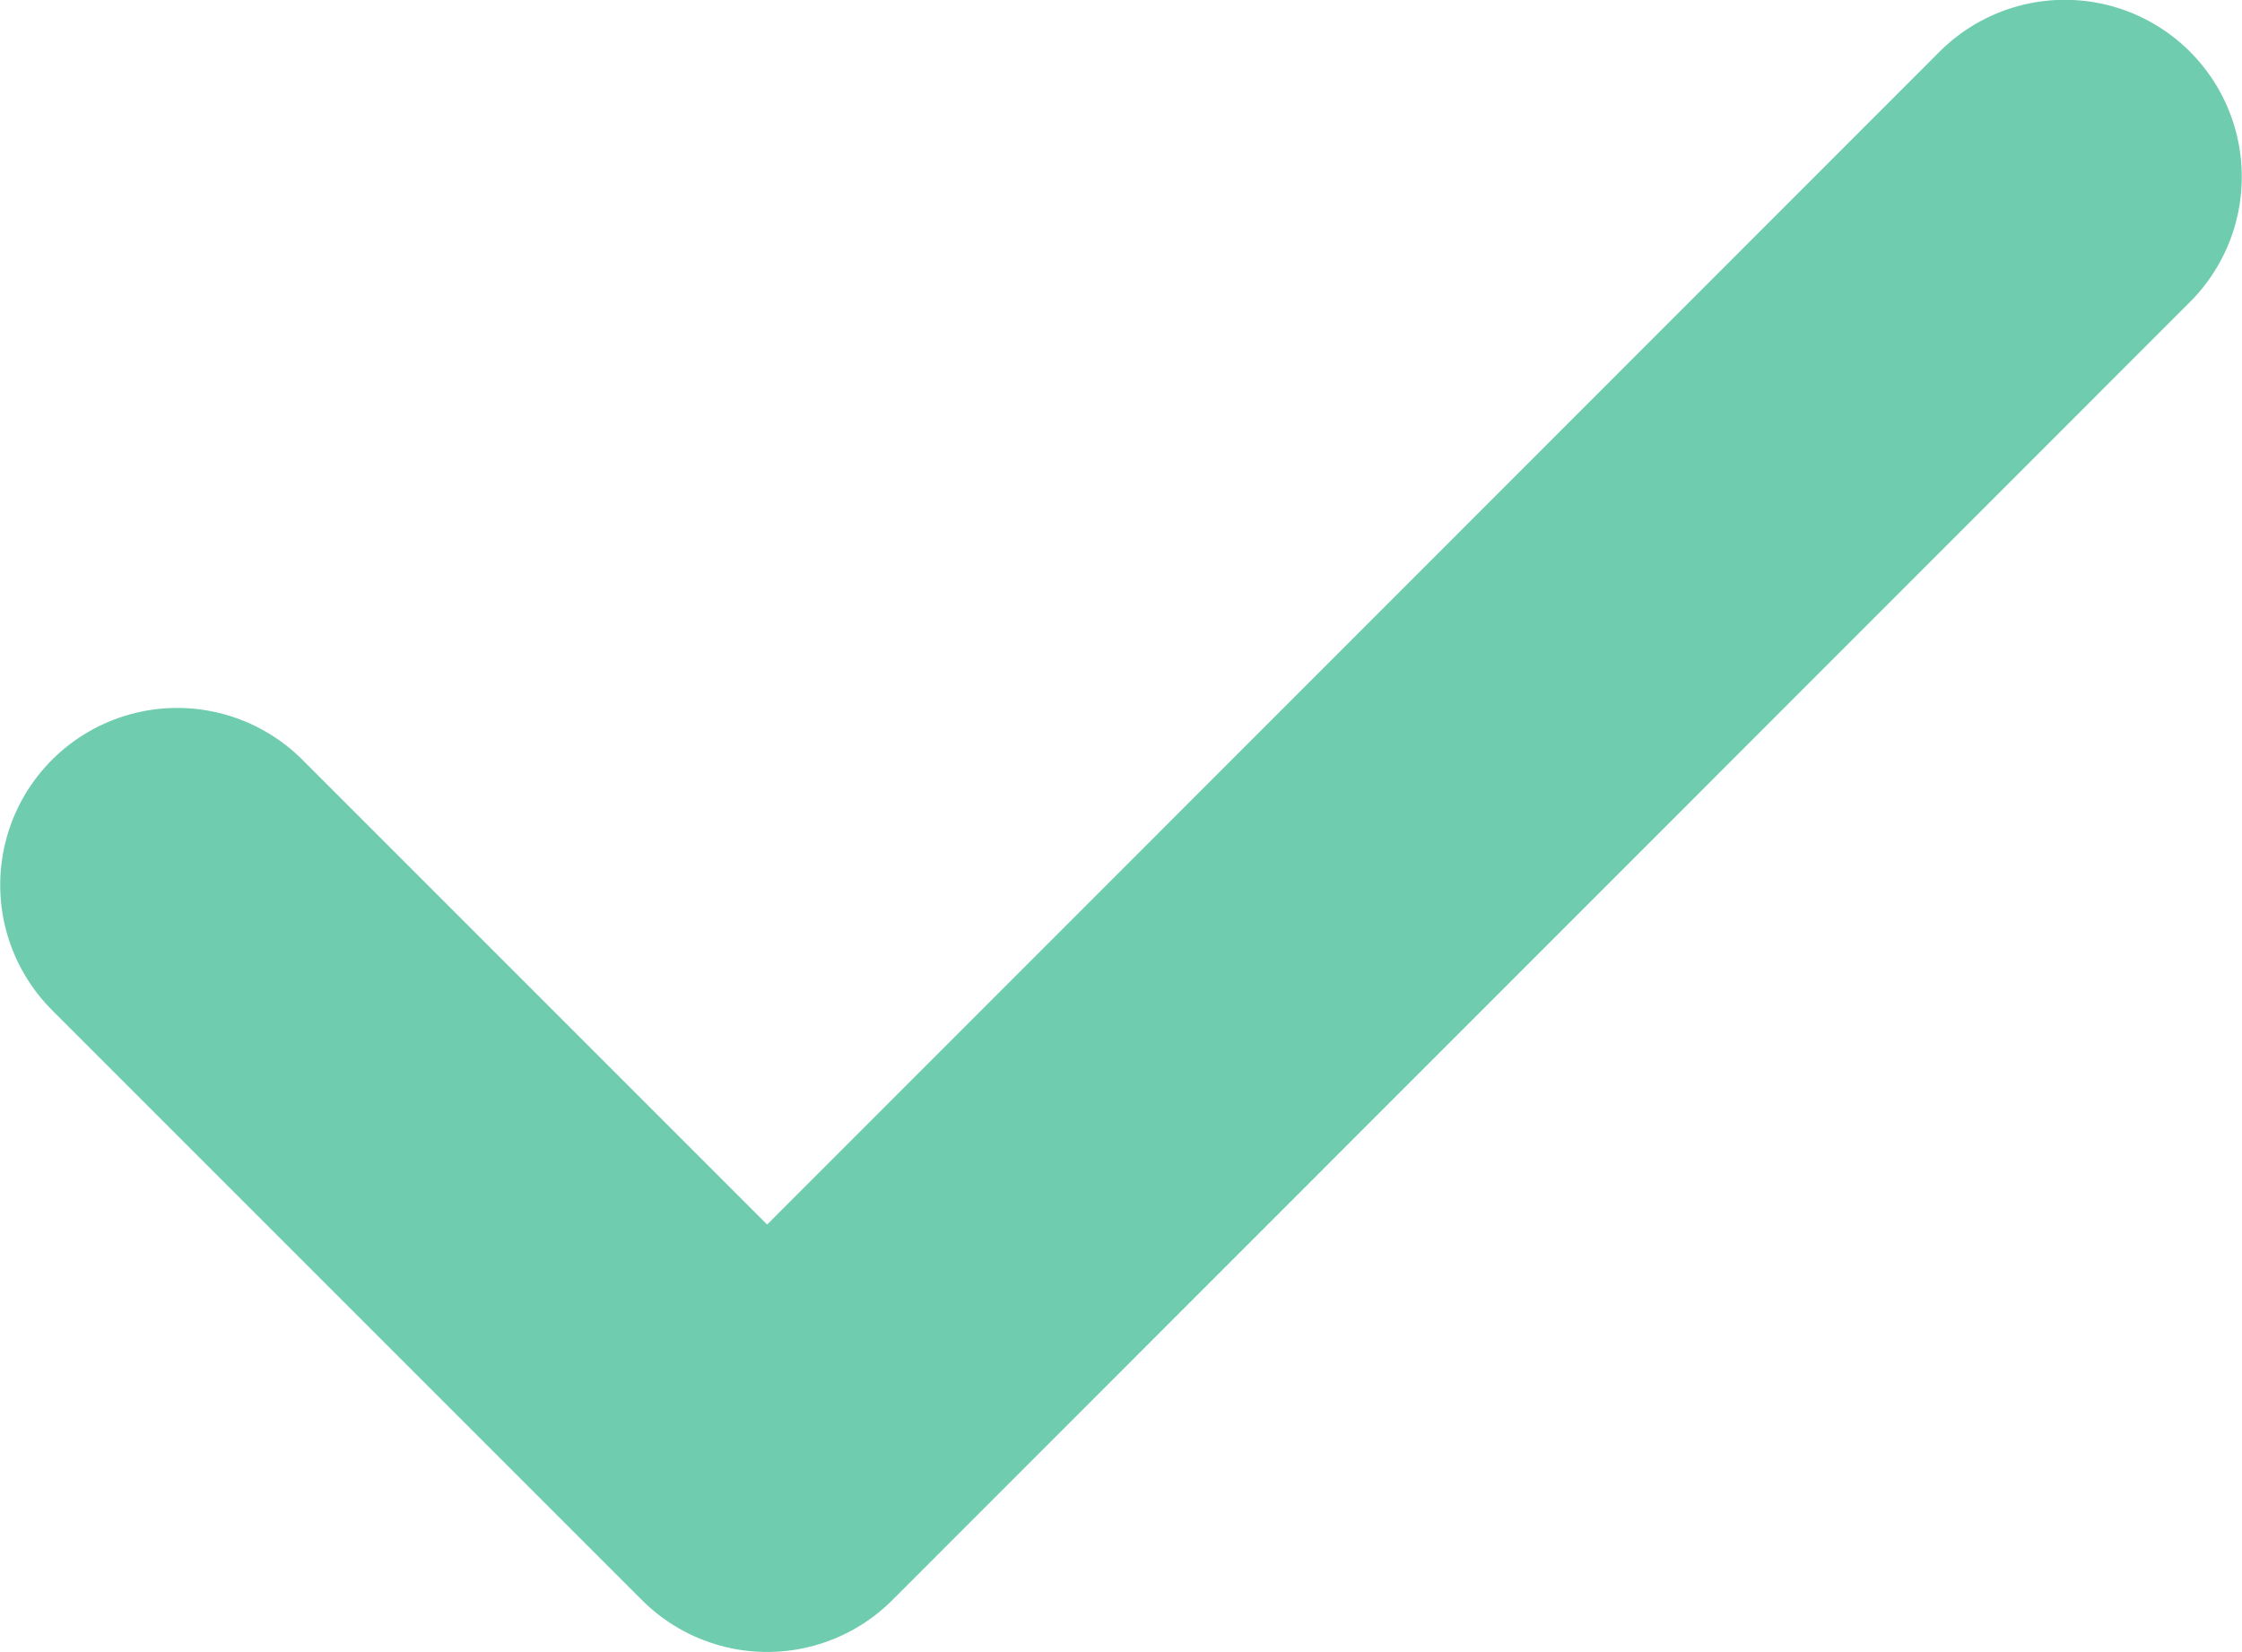
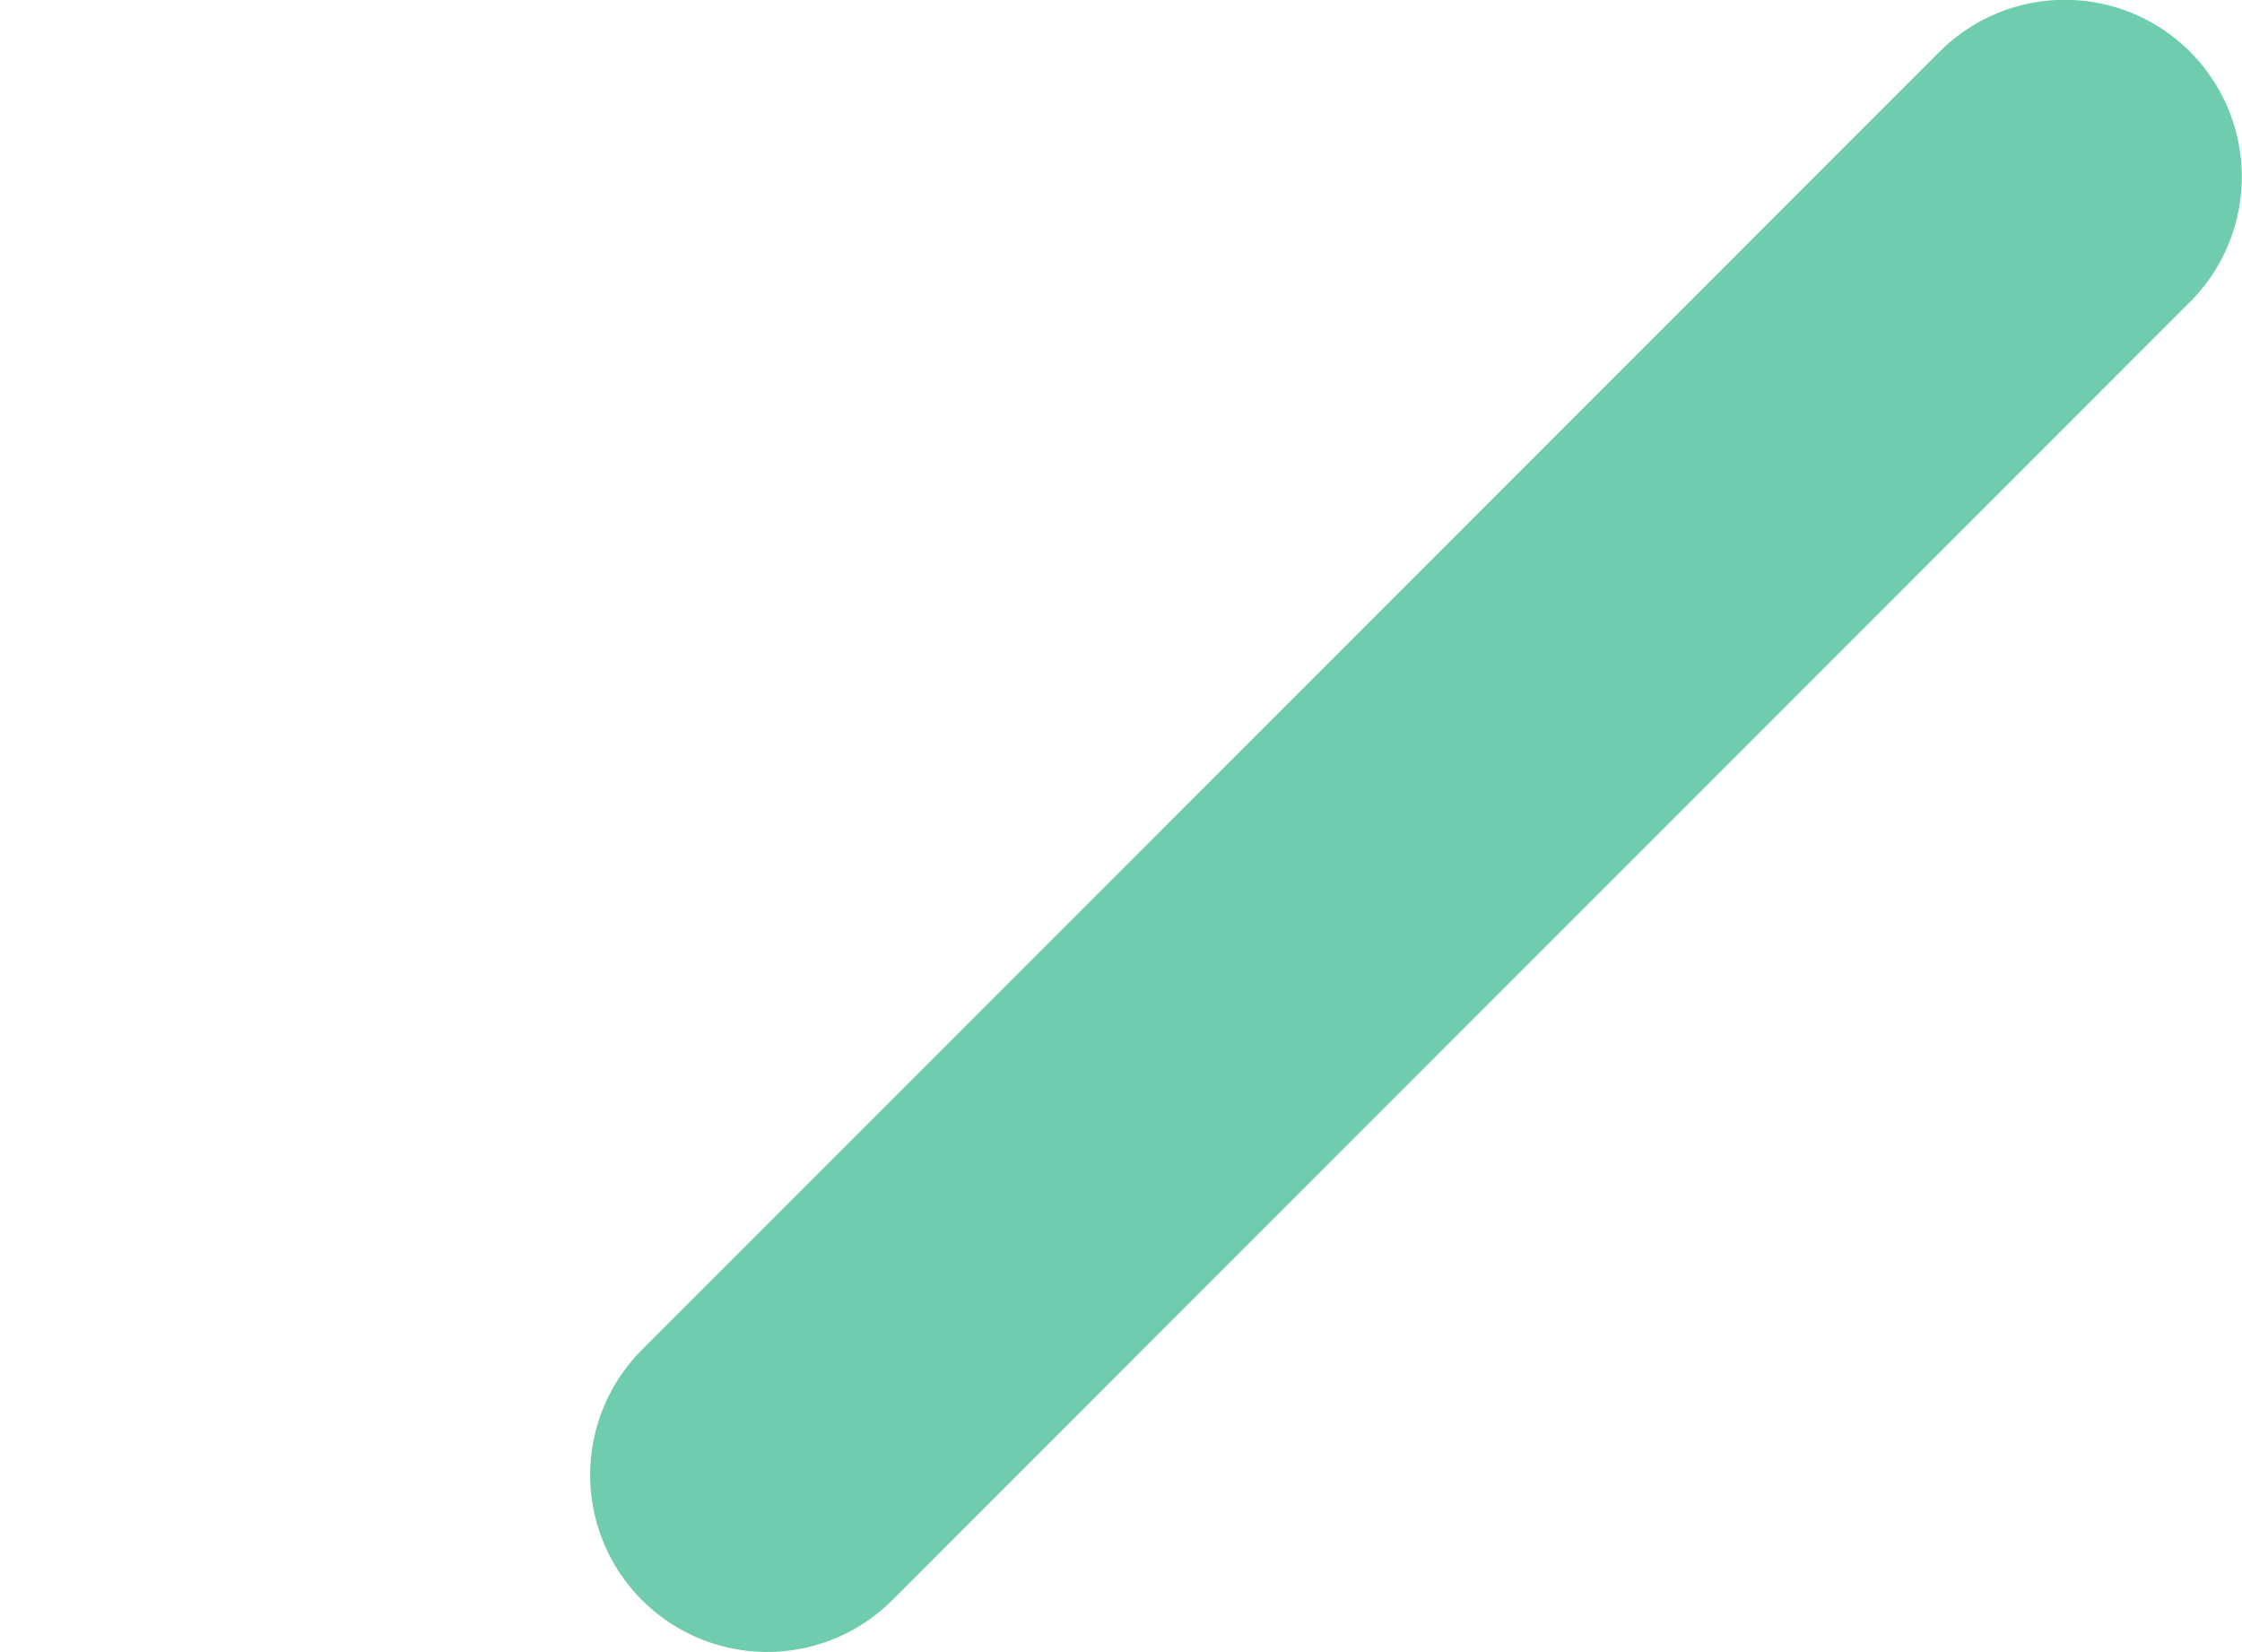
<svg xmlns="http://www.w3.org/2000/svg" id="Layer_1" data-name="Layer 1" viewBox="0 0 55.79 41.11">
  <defs>
    <style>
      .cls-1 {
        fill: none;
        stroke: #6fccae;
        stroke-linecap: round;
        stroke-linejoin: round;
        stroke-width: 8.81px;
      }
    </style>
  </defs>
-   <path class="cls-1" d="M51.38,4.4L19.09,36.7l-14.68-14.68" />
+   <path class="cls-1" d="M51.38,4.4L19.09,36.7" />
</svg>